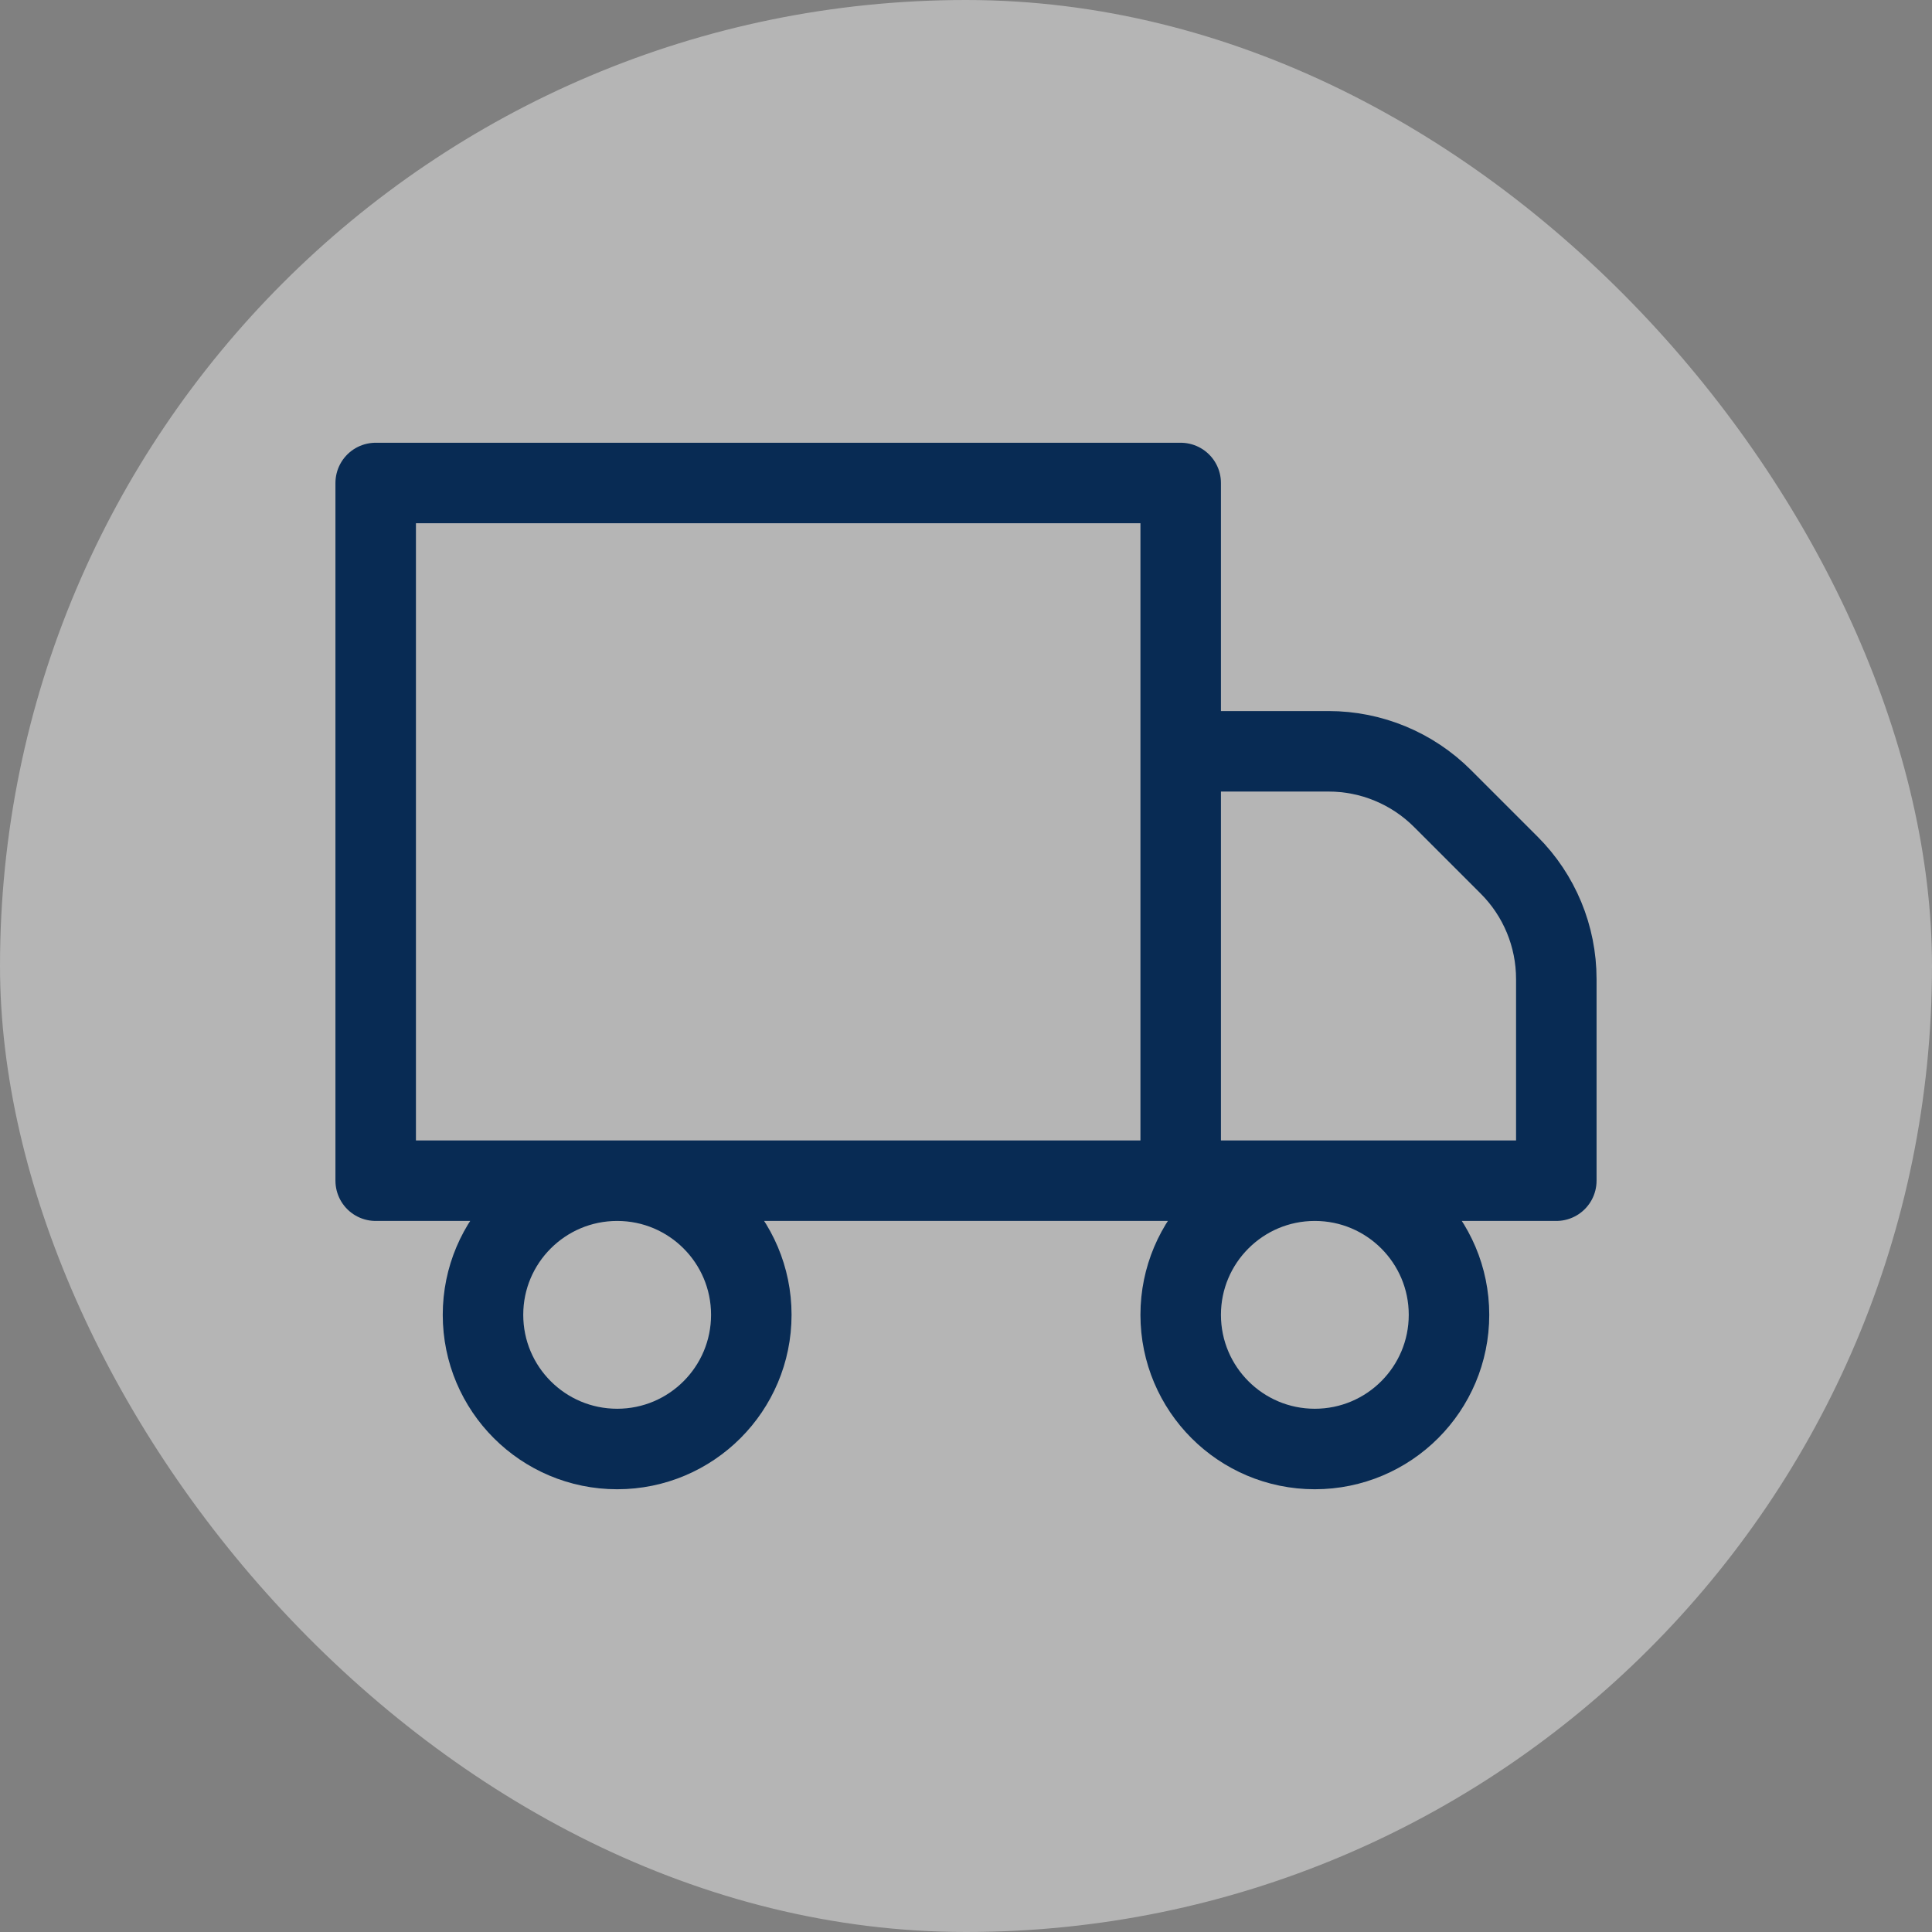
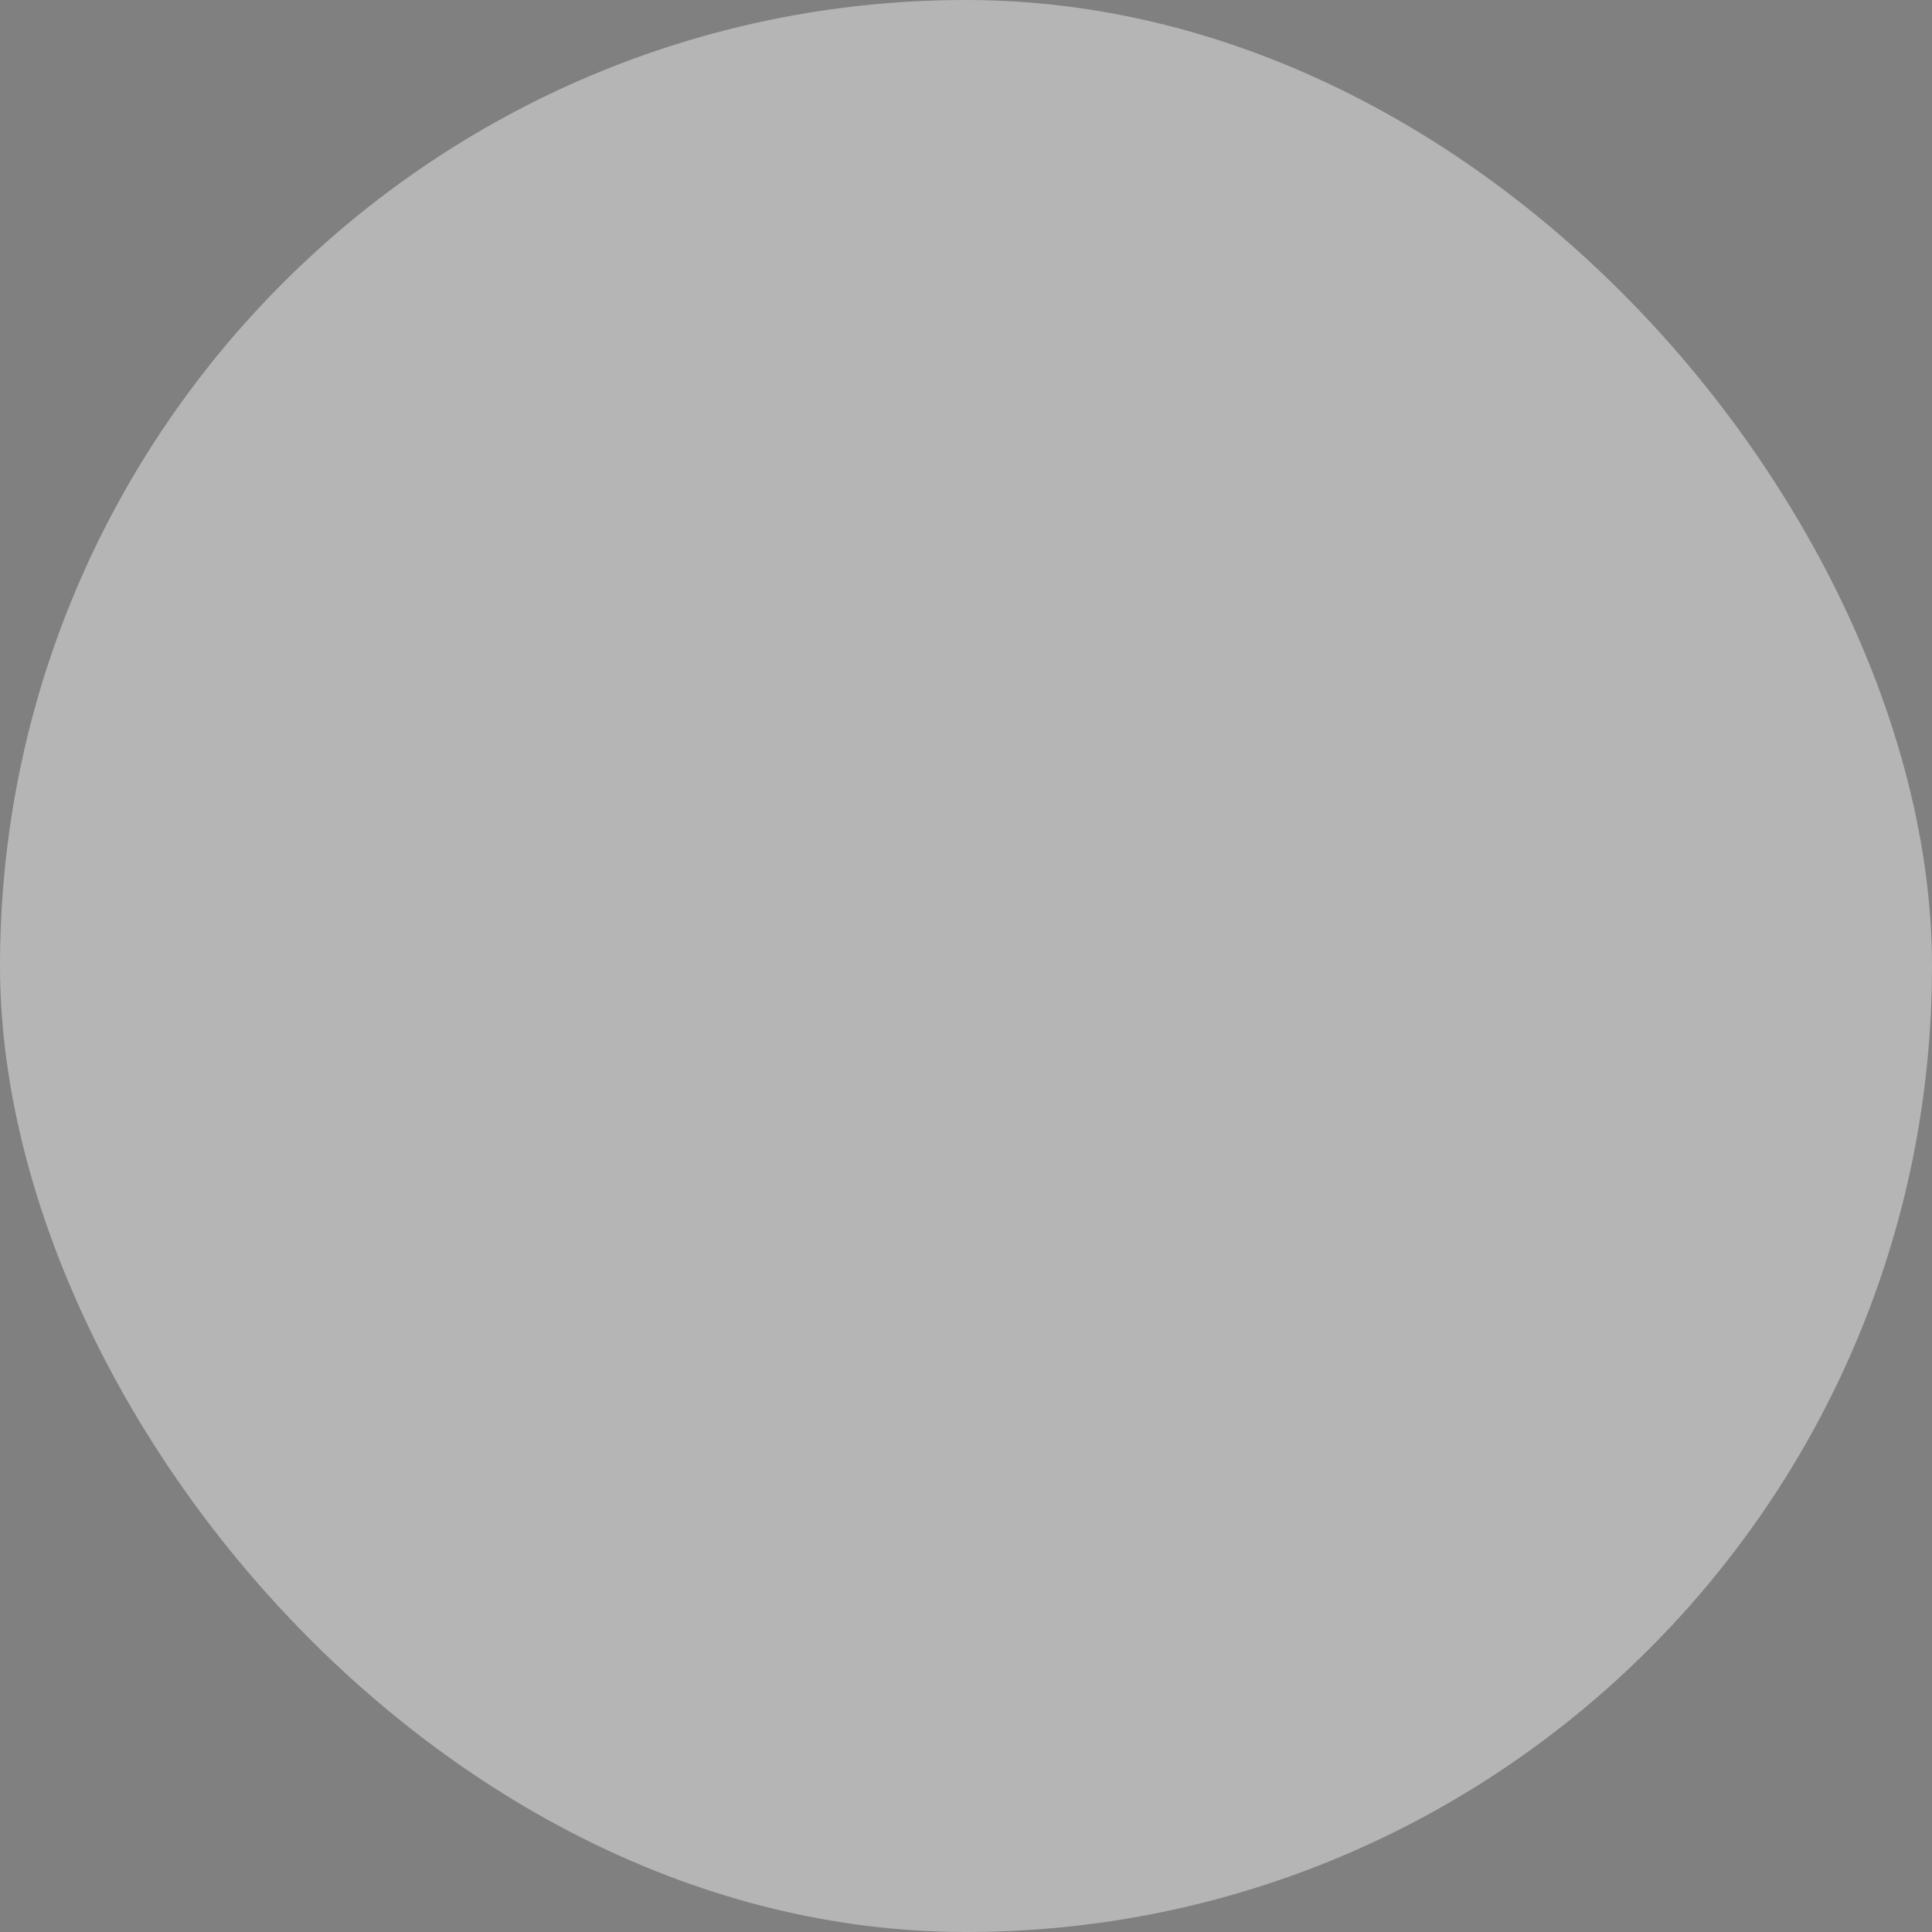
<svg xmlns="http://www.w3.org/2000/svg" width="24" height="24" viewBox="0 0 24 24" fill="none">
  <rect x="0" y="0" width="24" height="24" fill="#808080" stroke="none" />
  <rect width="24" height="24" rx="12" fill="#EBEBEB" fill-opacity="0.5" />
-   <path d="M14.667 14.667V6H4.667V14.667H14.667ZM14.667 14.667H19.333V12.162C19.333 11.631 19.123 11.123 18.748 10.748L17.919 9.919C17.544 9.544 17.035 9.333 16.505 9.333H14.667V14.667ZM9.333 16.333C9.333 17.254 8.587 18 7.667 18C6.746 18 6 17.254 6 16.333C6 15.413 6.746 14.667 7.667 14.667C8.587 14.667 9.333 15.413 9.333 16.333ZM18 16.333C18 17.254 17.254 18 16.333 18C15.413 18 14.667 17.254 14.667 16.333C14.667 15.413 15.413 14.667 16.333 14.667C17.254 14.667 18 15.413 18 16.333Z" stroke="#082B54" stroke-linecap="round" stroke-linejoin="round" />
</svg>